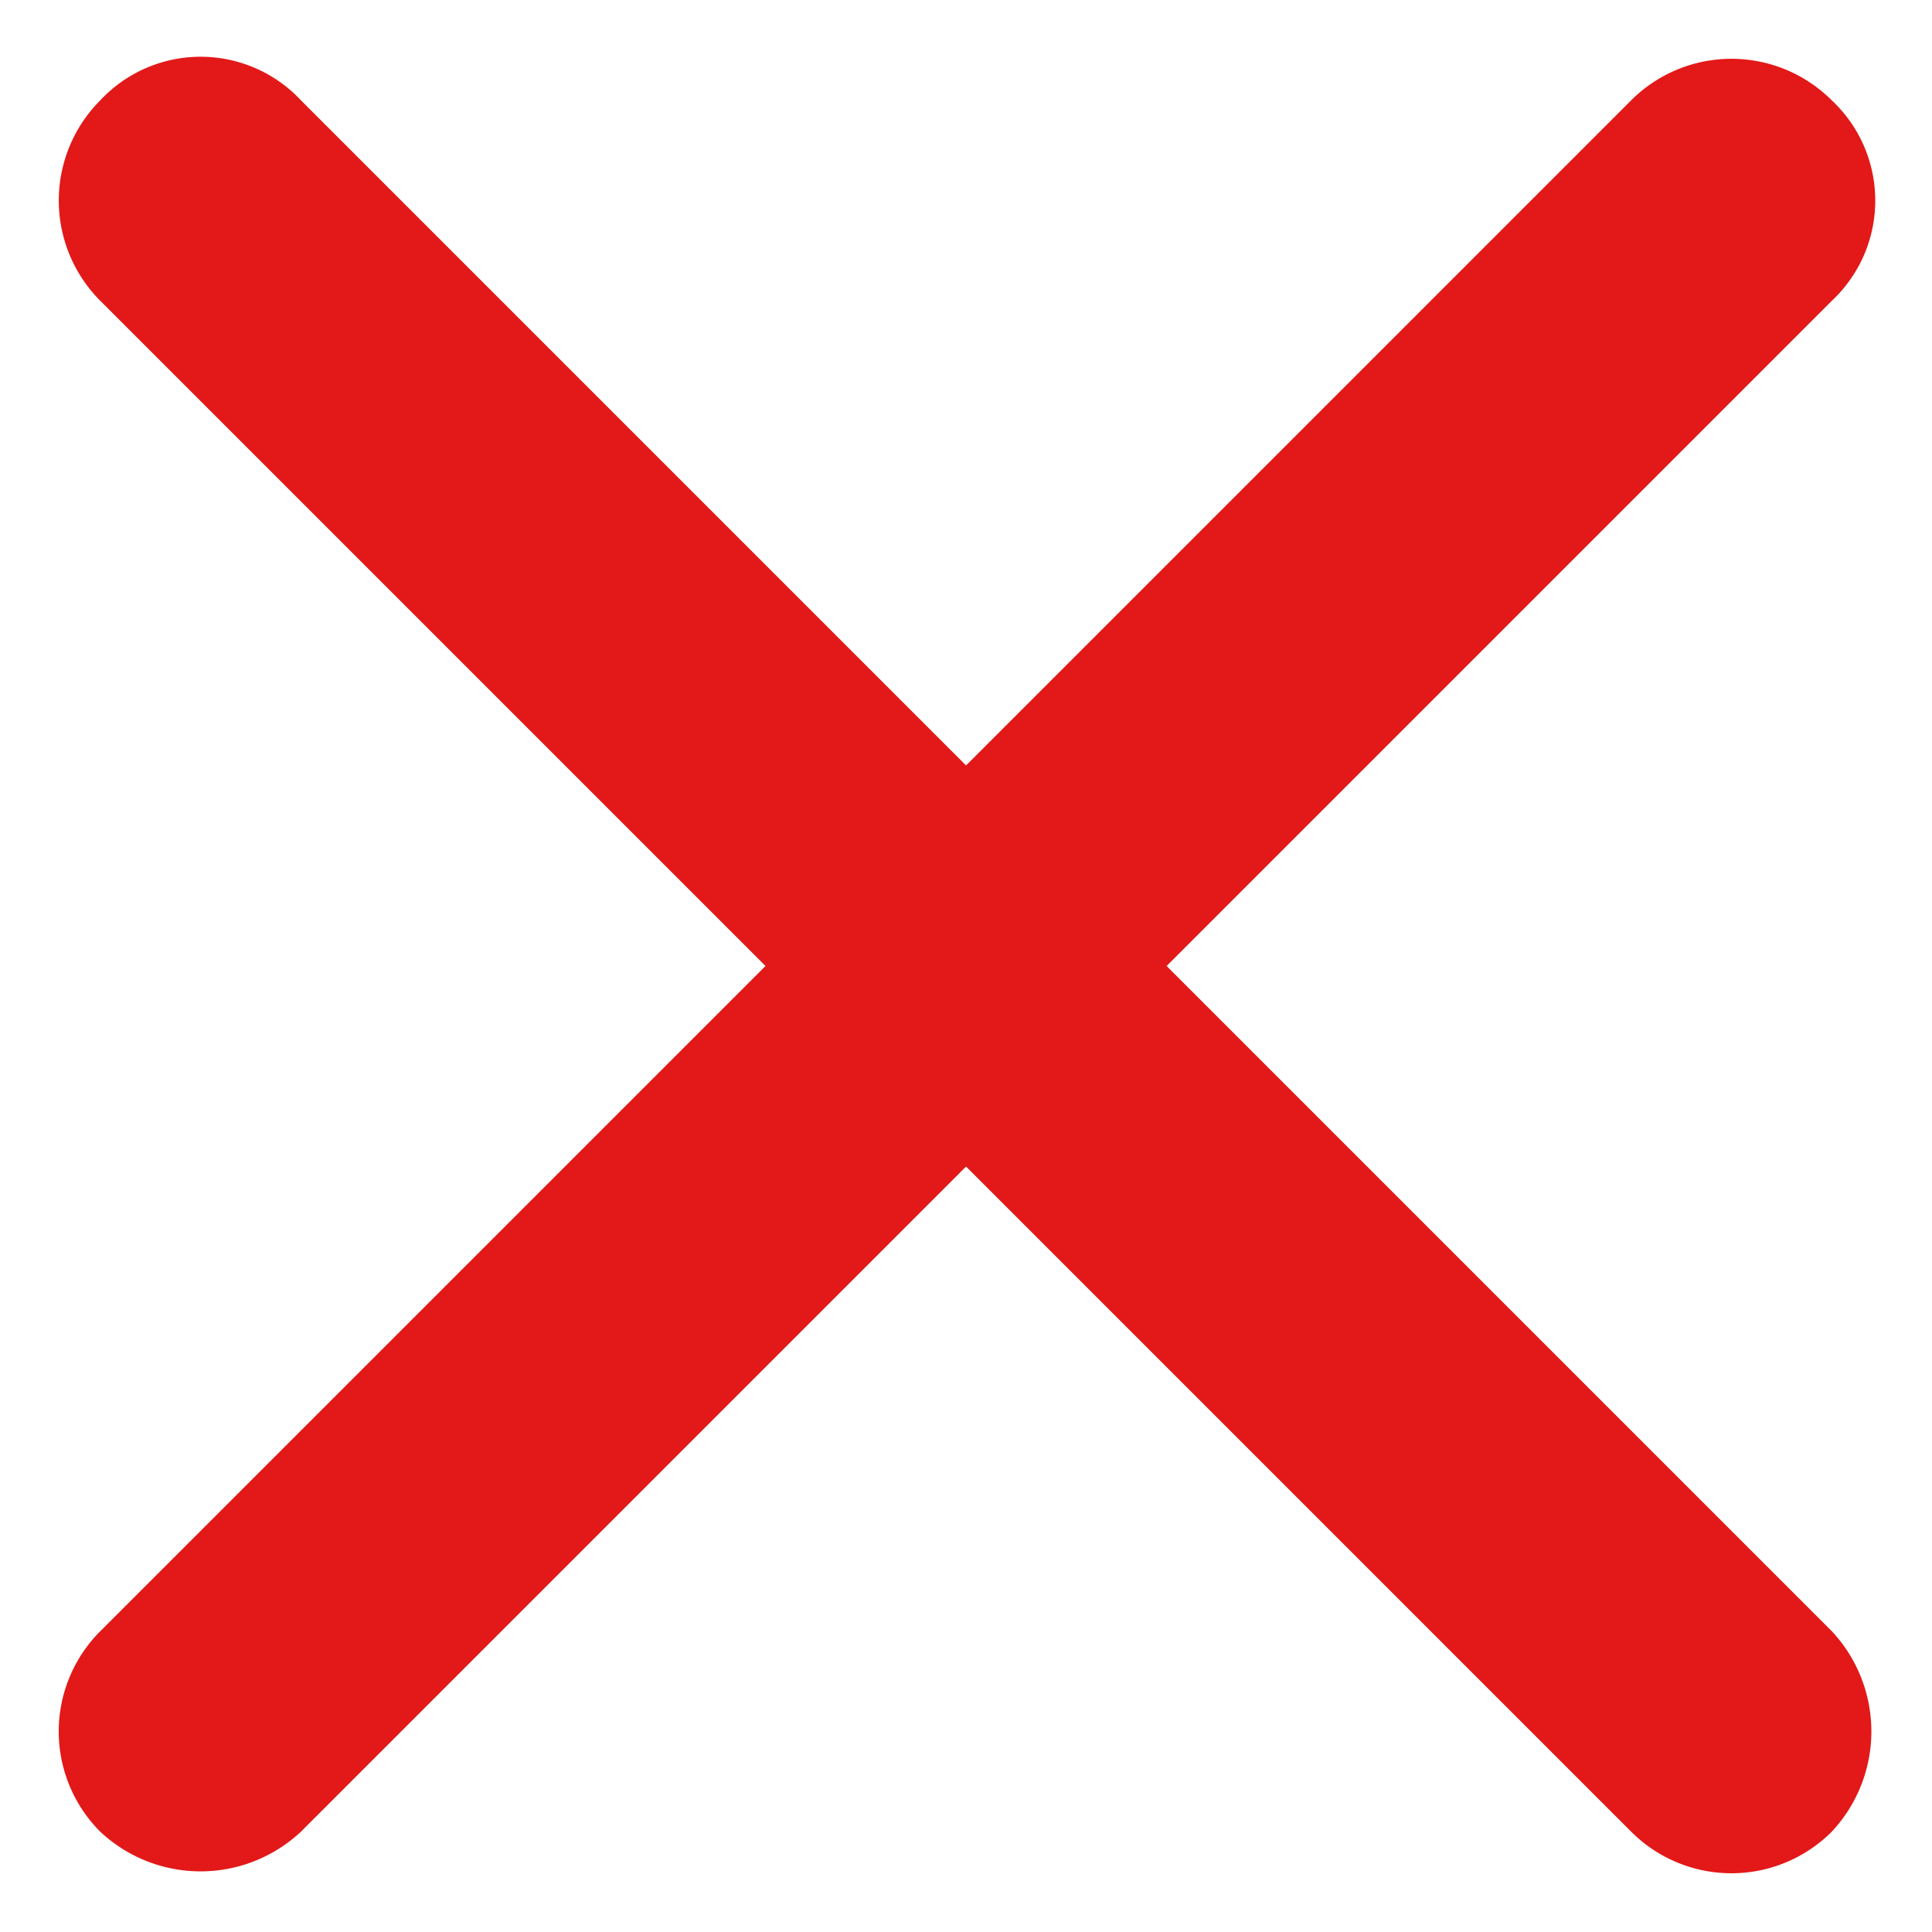
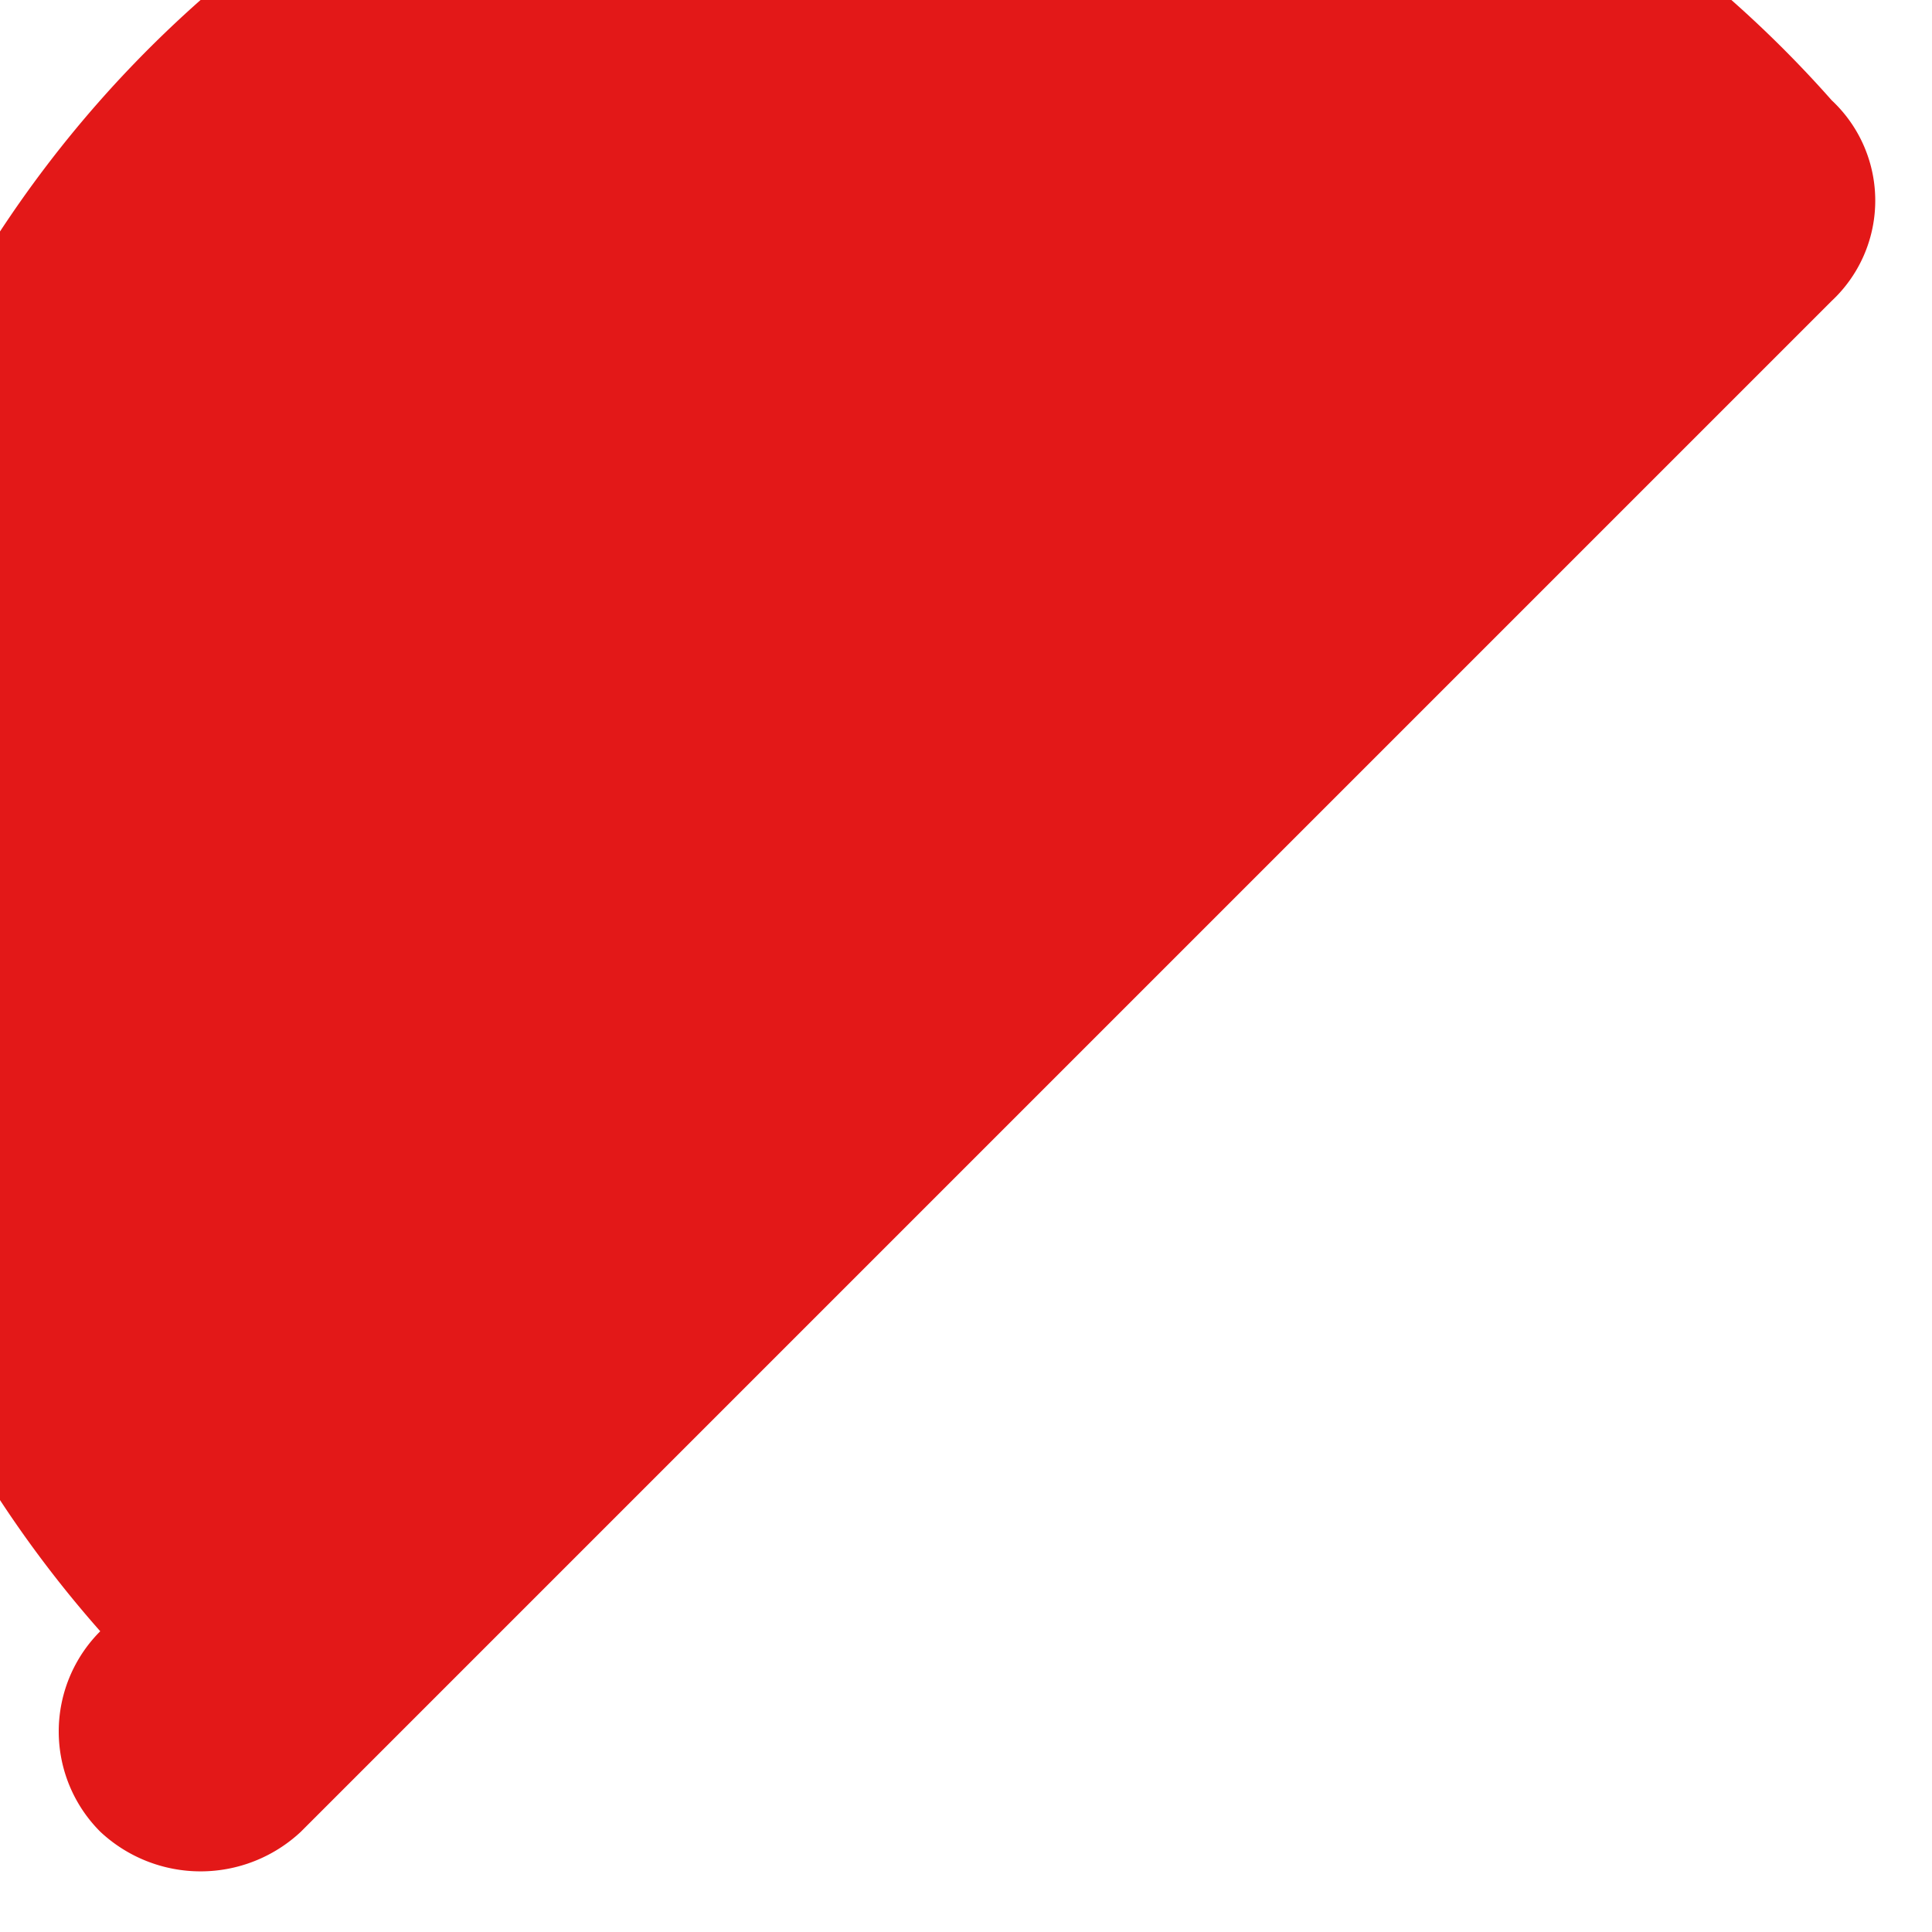
<svg xmlns="http://www.w3.org/2000/svg" id="Component_3_1" data-name="Component 3 – 1" width="23" height="23" viewBox="0 0 22.084 22.084">
-   <path id="Path_13" data-name="Path 13" d="M27.989,1.621a1.62,1.62,0,0,1-1.62,1.621H1.622A1.621,1.621,0,0,1,0,1.621,1.569,1.569,0,0,1,1.622,0H26.369A1.677,1.677,0,0,1,27.989,1.621Z" transform="translate(2.293 0) rotate(45)" fill="#e31818" />
-   <path id="Path_65" data-name="Path 65" d="M27.989,1.621a1.62,1.62,0,0,1-1.62,1.621H1.622A1.621,1.621,0,0,1,0,1.621,1.569,1.569,0,0,1,1.622,0H26.369A1.677,1.677,0,0,1,27.989,1.621Z" transform="translate(22.084 2.293) rotate(135)" fill="#e31818" />
+   <path id="Path_65" data-name="Path 65" d="M27.989,1.621a1.62,1.62,0,0,1-1.62,1.621A1.621,1.621,0,0,1,0,1.621,1.569,1.569,0,0,1,1.622,0H26.369A1.677,1.677,0,0,1,27.989,1.621Z" transform="translate(22.084 2.293) rotate(135)" fill="#e31818" />
</svg>